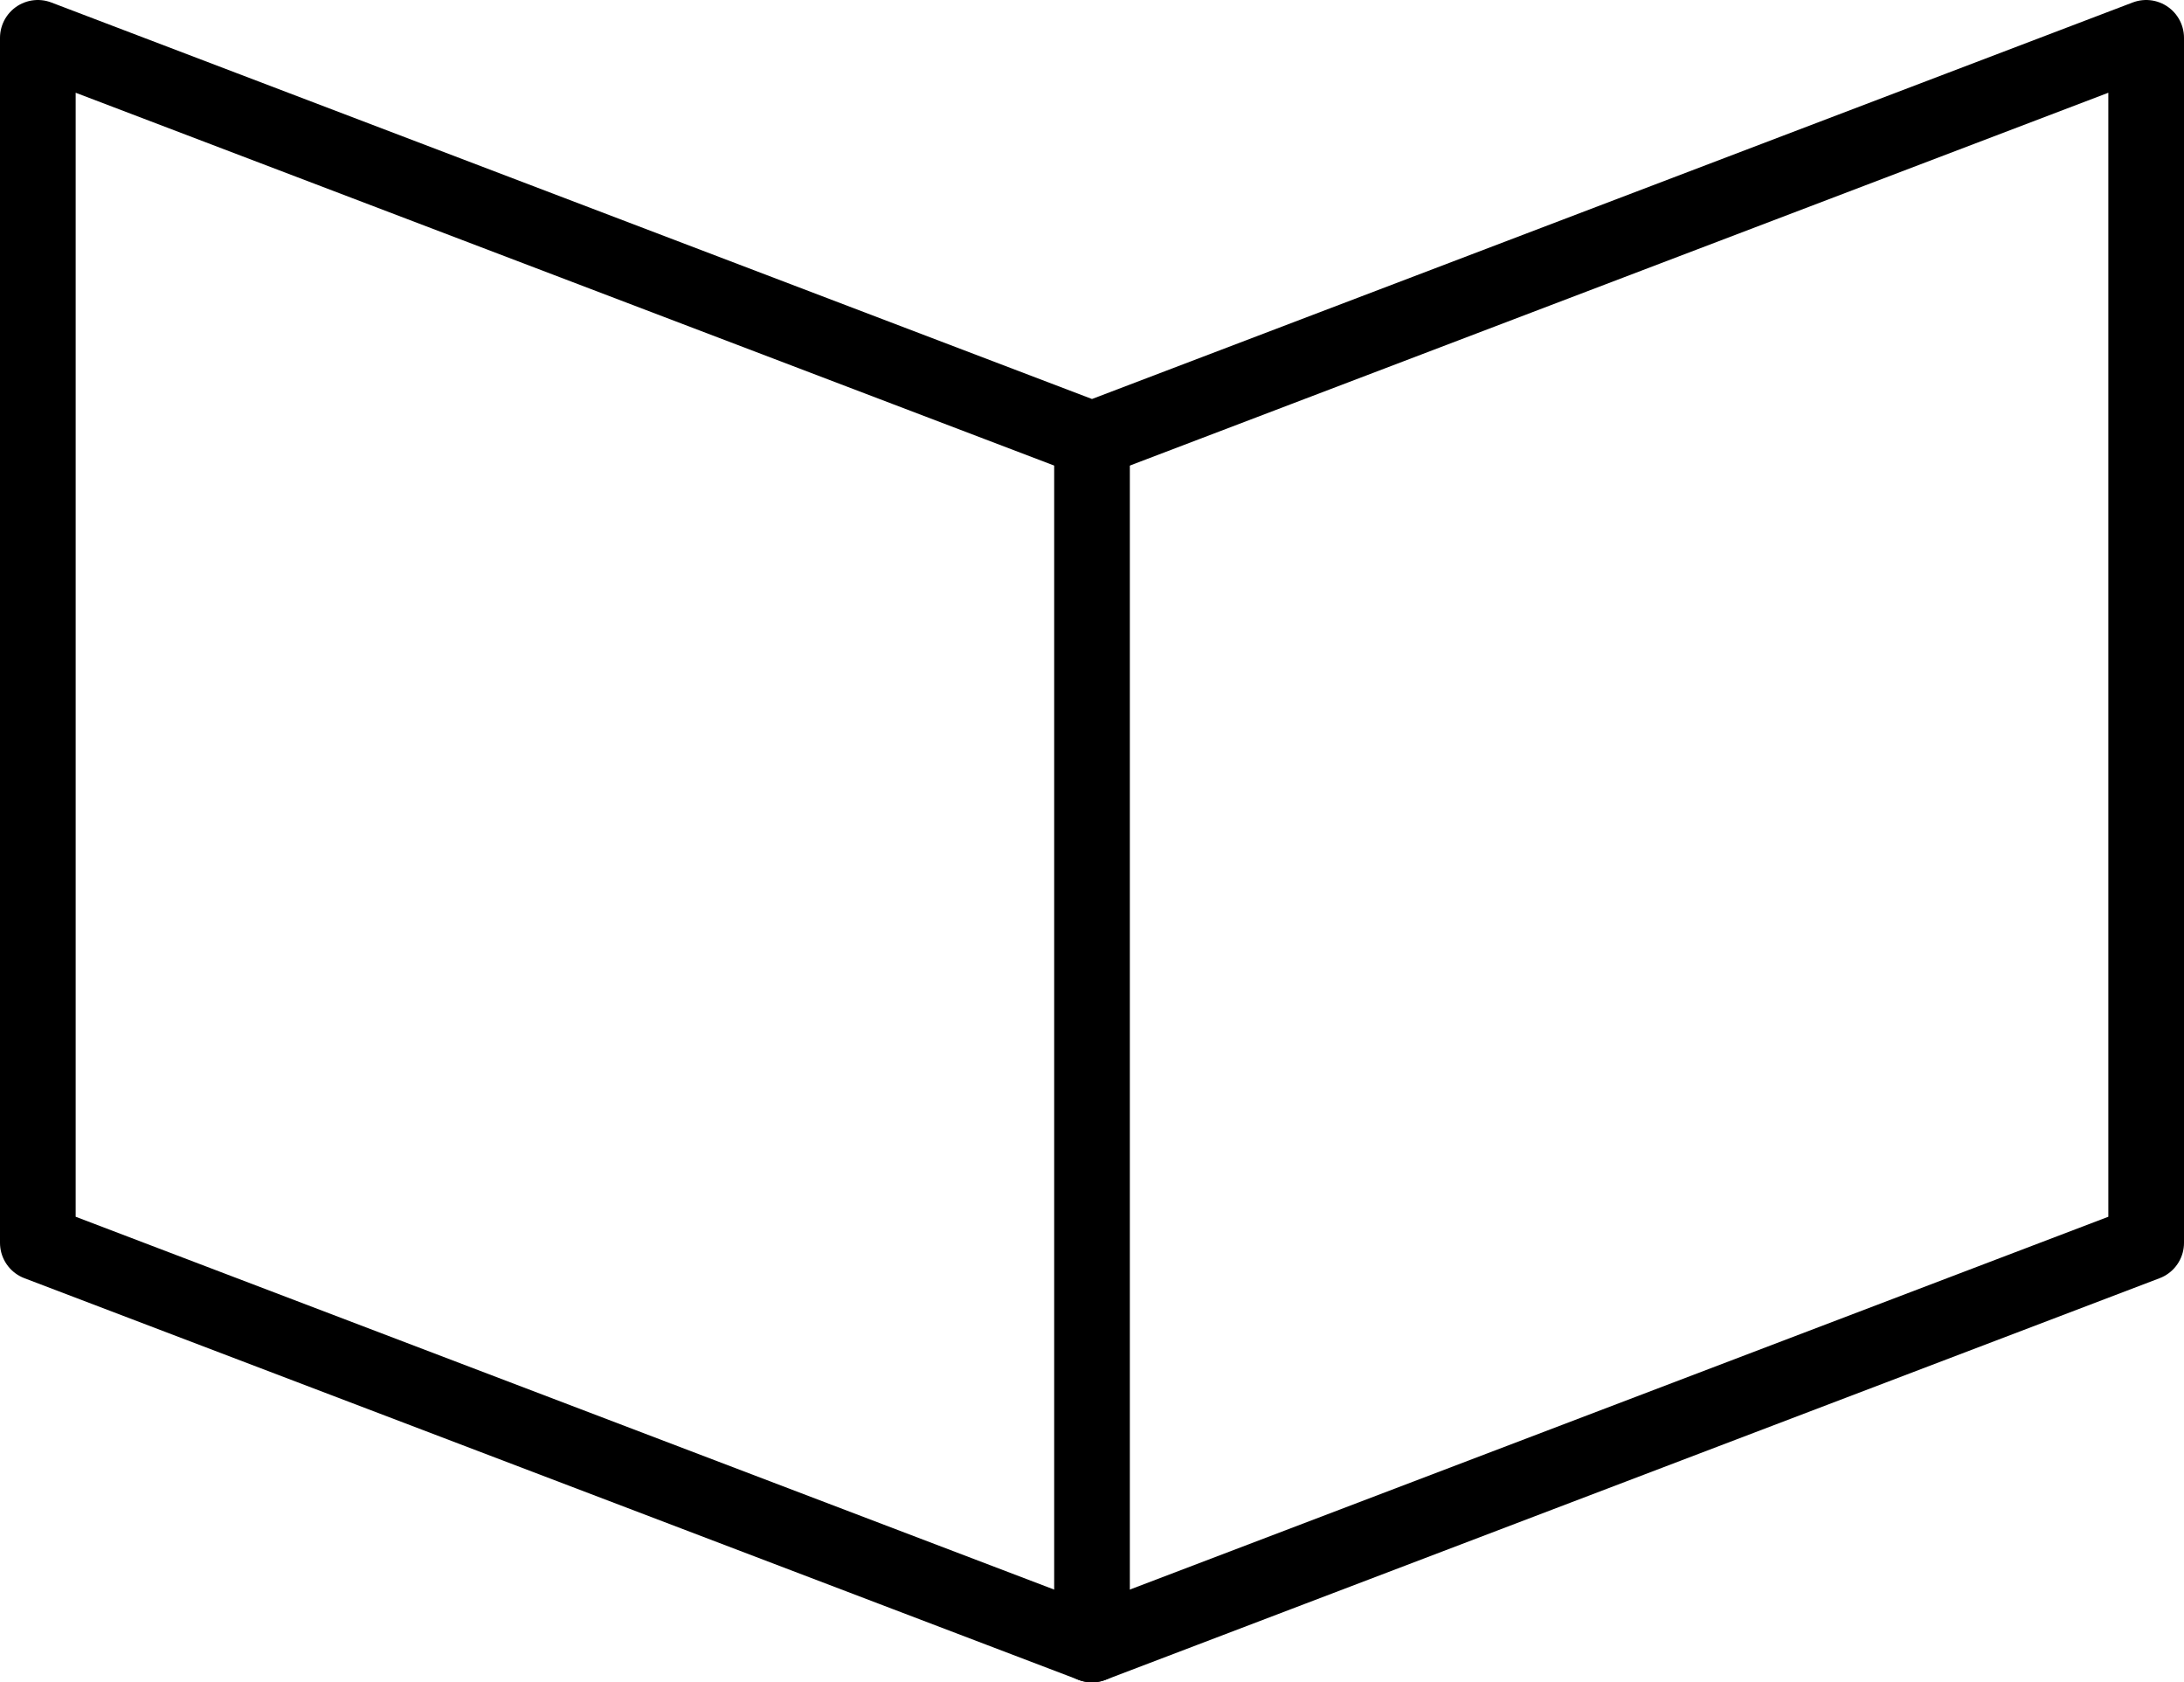
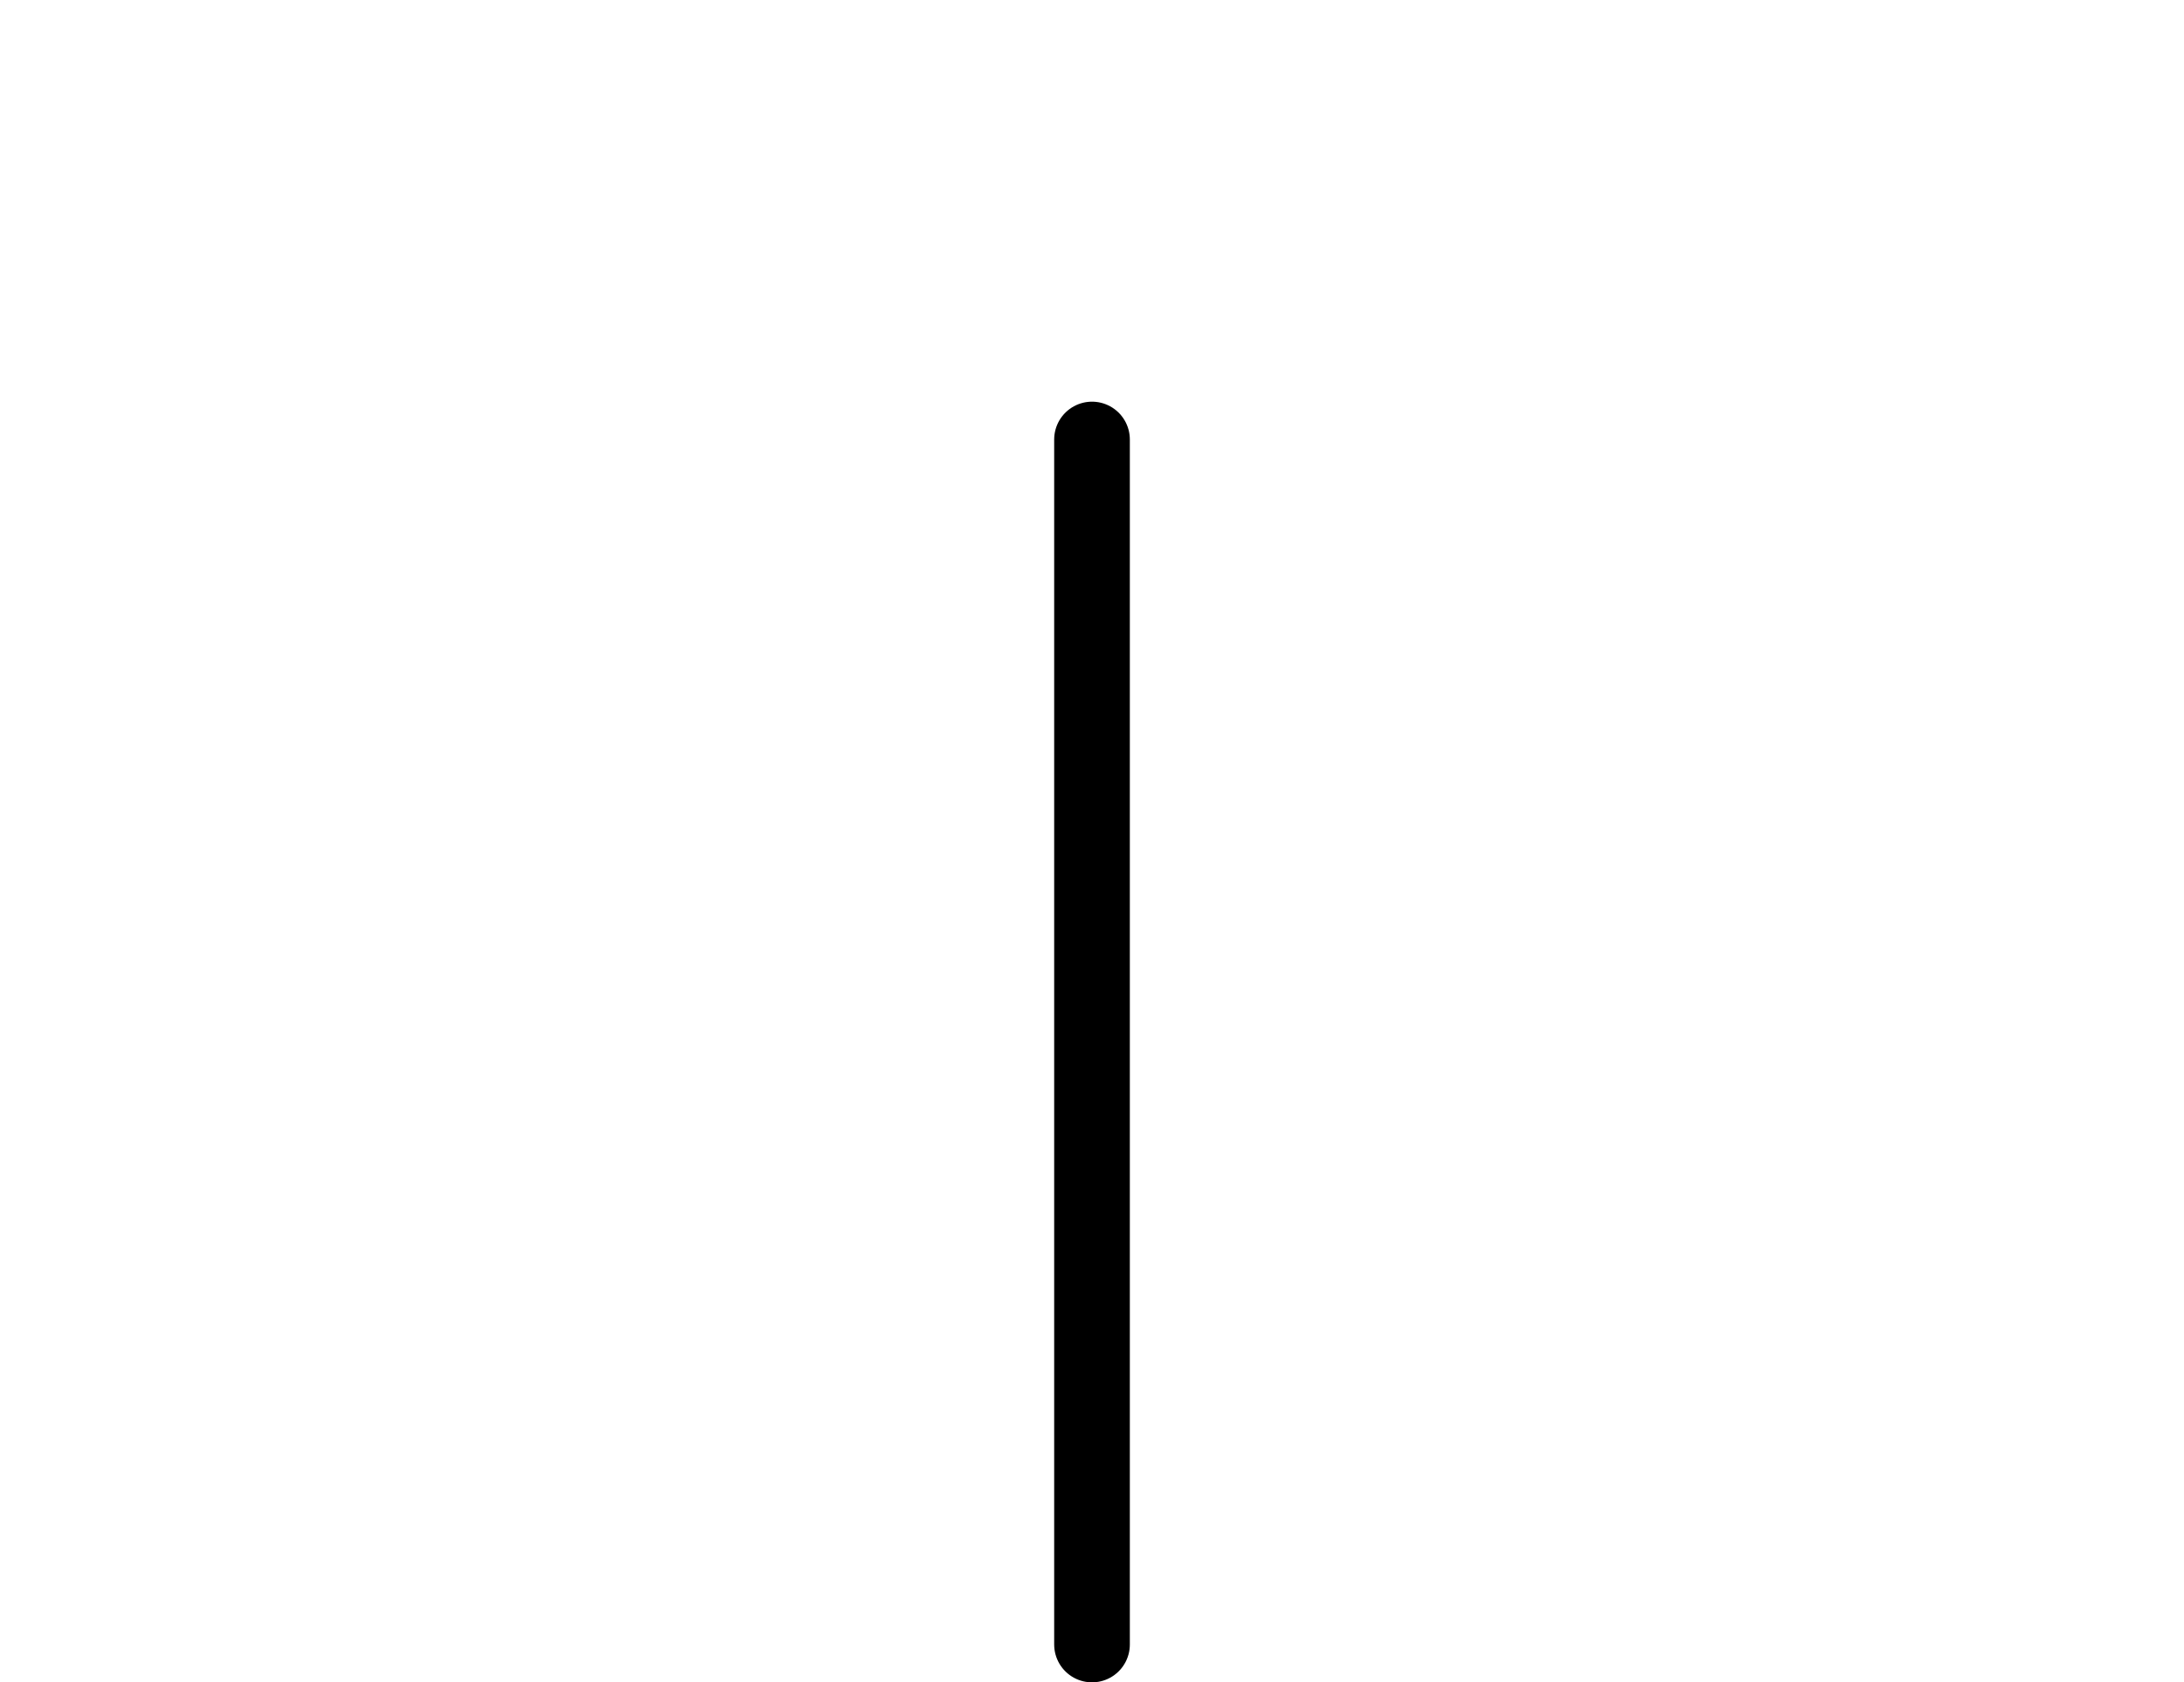
<svg xmlns="http://www.w3.org/2000/svg" width="144.327" height="111.154" viewBox="0 0 144.327 111.154">
  <g id="Gruppe_1943" data-name="Gruppe 1943" transform="translate(-1207.769 -604.846)">
    <g id="Gruppe_1941" data-name="Gruppe 1941" transform="translate(1179.5 523.5)">
-       <path id="Pfad_147" data-name="Pfad 147" d="M158.827,107.115V27.5L89.163,54.038,19.5,27.5v79.615l69.663,26.538Z" transform="translate(11.269 56.346)" fill="none" stroke="#000" stroke-linecap="round" stroke-linejoin="round" stroke-width="5" />
      <line id="Linie_12" data-name="Linie 12" y1="79.615" transform="translate(100.433 110.385)" fill="none" stroke="#000" stroke-linecap="round" stroke-linejoin="round" stroke-width="5" />
    </g>
  </g>
</svg>